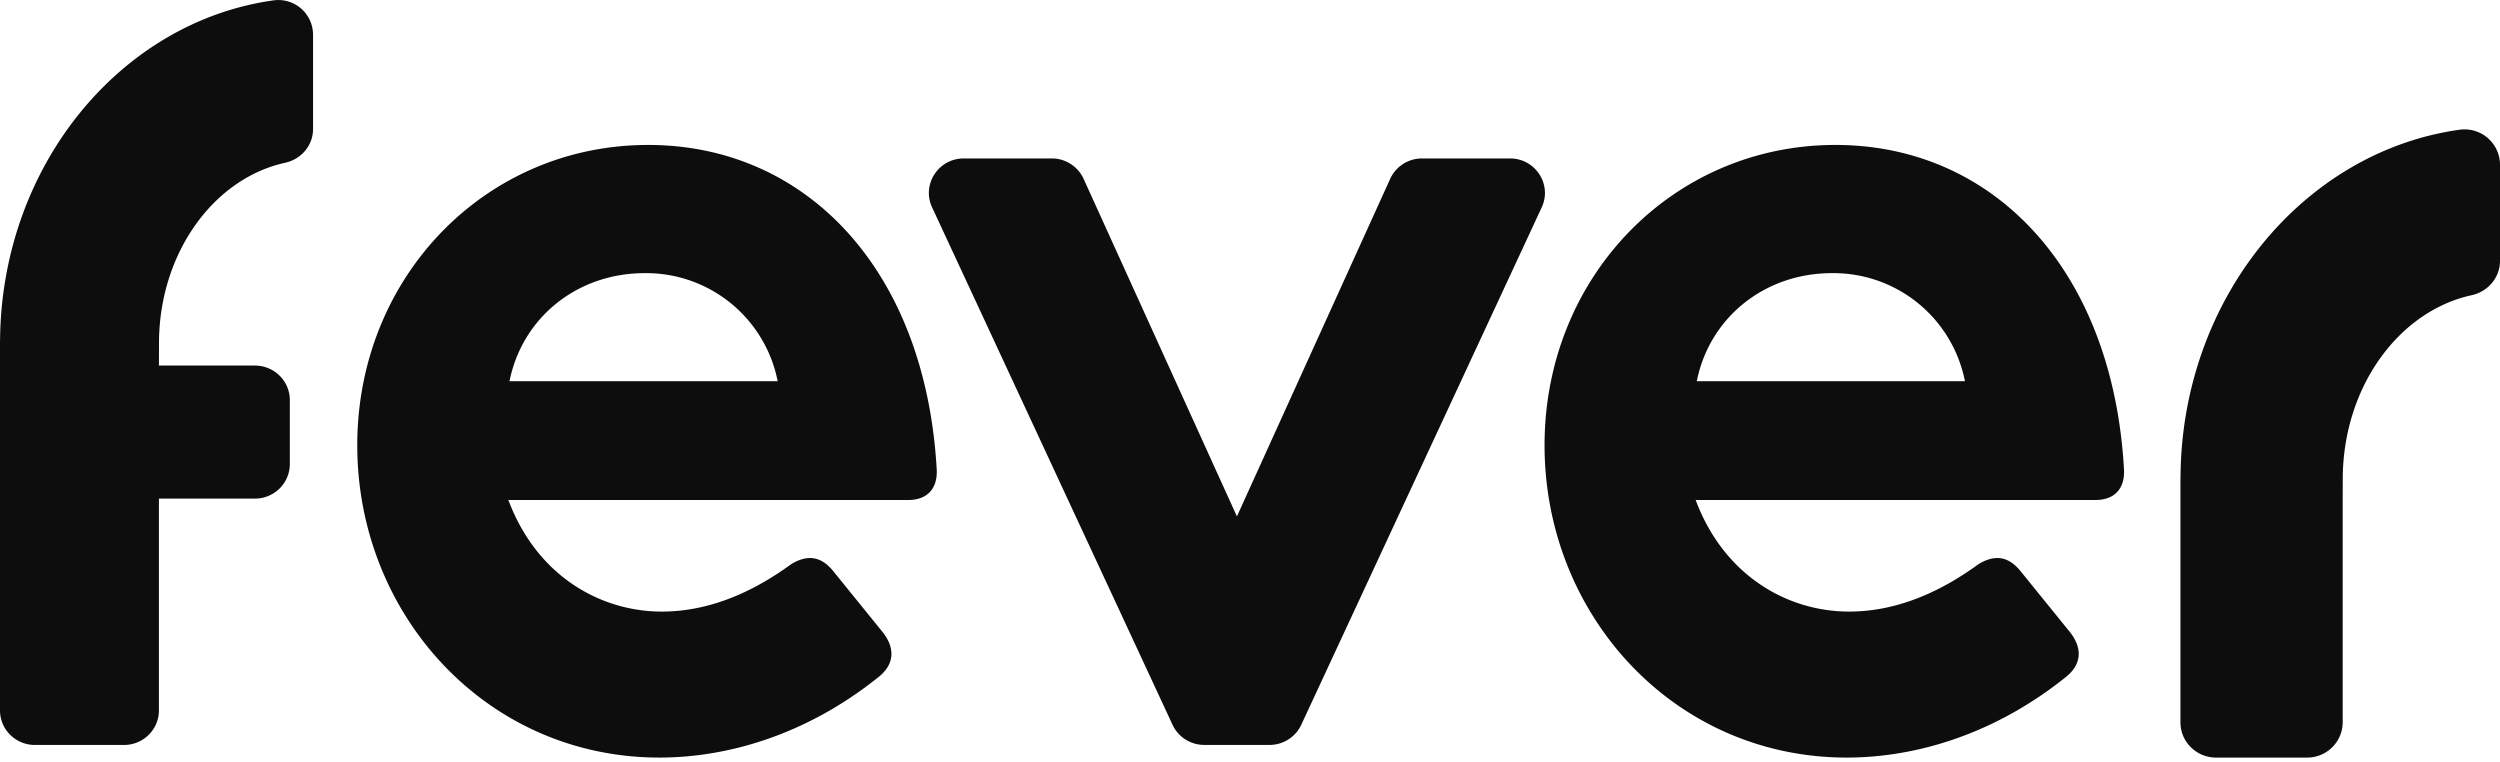
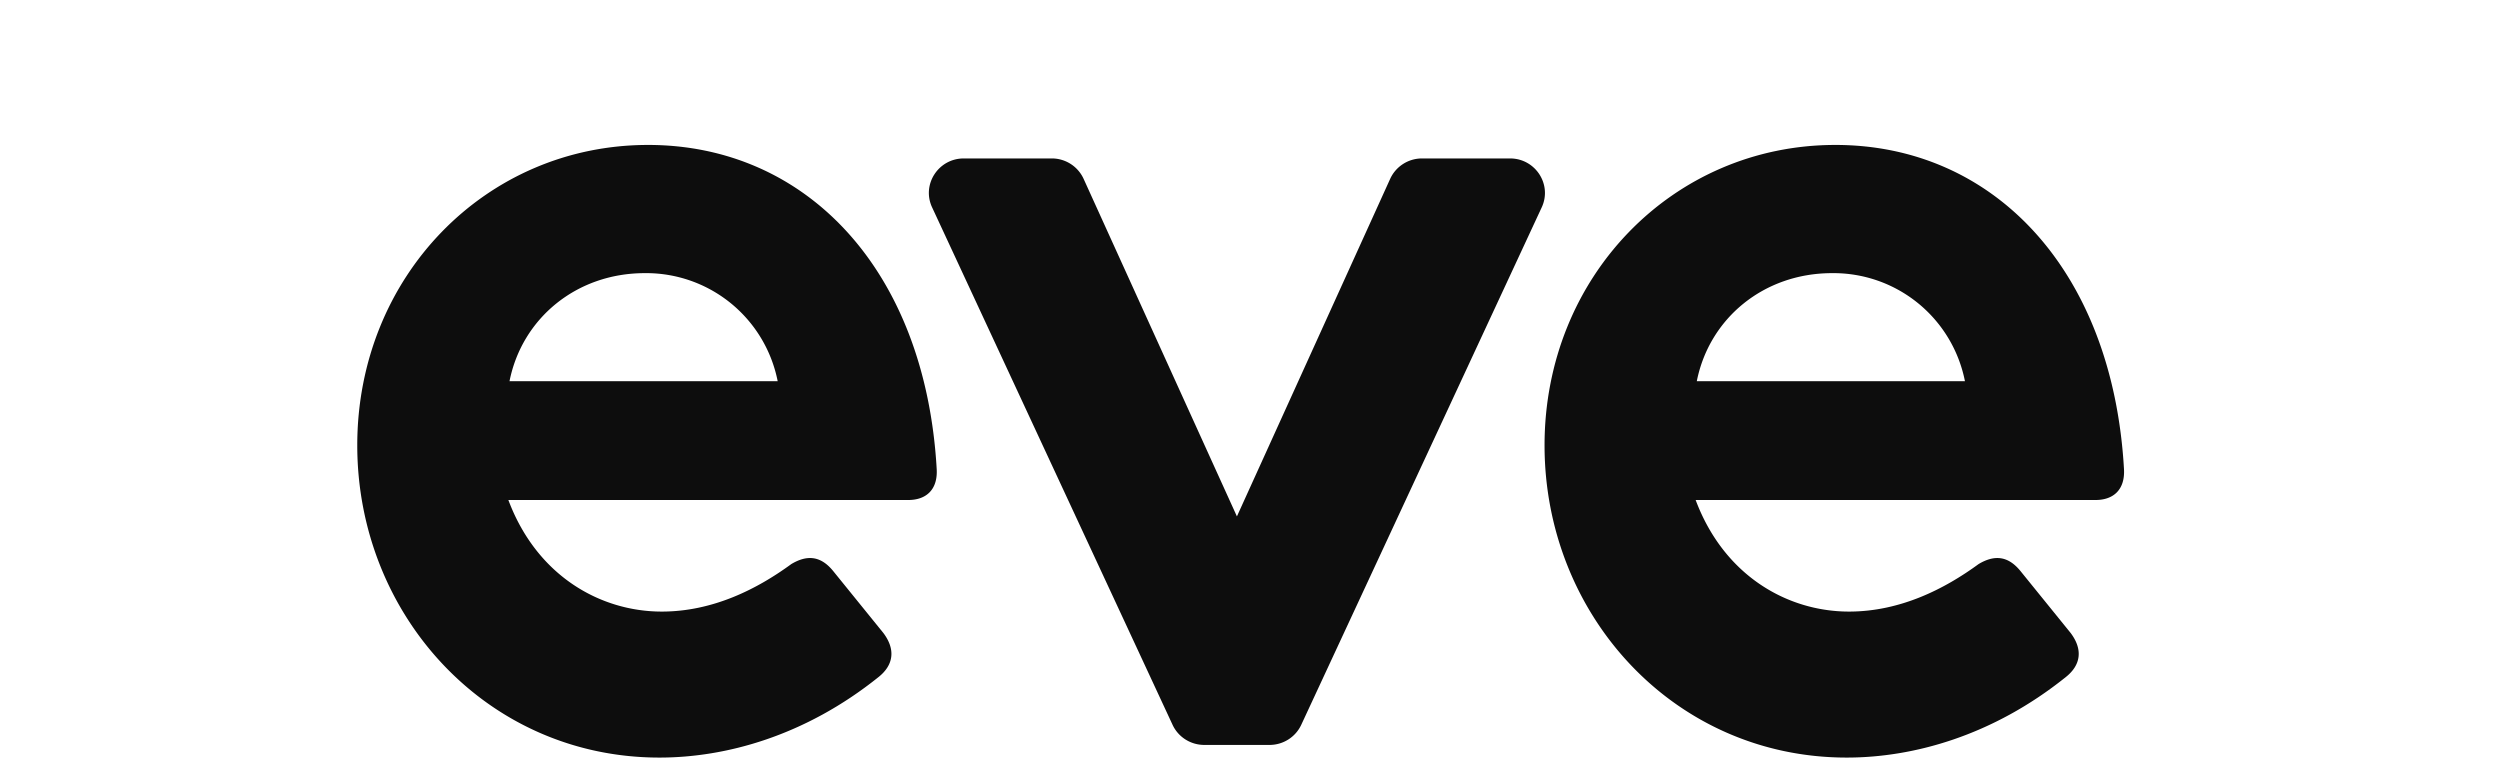
<svg xmlns="http://www.w3.org/2000/svg" width="128" height="39" fill="none">
-   <path fill="#0D0D0D" d="M125.946 6.64c-8.024 1.111-14.257 8.662-14.303 17.798h-.004v12.548c0 .995.817 1.802 1.824 1.802h4.658a1.814 1.814 0 0 0 1.825-1.802V25.7l.003-1.161c0-4.69 2.848-8.604 6.594-9.423.845-.185 1.457-.905 1.457-1.76V8.43a1.814 1.814 0 0 0-2.054-1.79Z" />
  <path fill="#0D0D0D" fill-rule="evenodd" d="M18.292 22.8c0-8.63 6.573-15.379 14.892-15.379 8.086 0 14.194 6.382 14.775 16.599.059 1.032-.522 1.58-1.454 1.58H26.028c1.456 3.89 4.714 5.713 7.855 5.713 2.618 0 4.886-1.156 6.631-2.432.815-.487 1.513-.425 2.152.365l2.56 3.16c.64.85.522 1.642-.233 2.249-3.782 3.038-7.854 4.133-11.228 4.133-8.841 0-15.473-7.295-15.473-15.988Zm14.718-8.815c-3.49 0-6.283 2.31-6.923 5.532h13.73a6.861 6.861 0 0 0-6.807-5.532Z" clip-rule="evenodd" />
  <path fill="#0D0D0D" d="M77.313 8.112h-4.505c-.703 0-1.34.409-1.63 1.043L63.33 26.44 55.48 9.155a1.789 1.789 0 0 0-1.629-1.043h-4.504c-1.304 0-2.168 1.336-1.623 2.506L60.035 37.11c.292.628.925 1.03 1.623 1.03h3.343c.698 0 1.331-.402 1.623-1.03l12.312-26.492c.544-1.17-.32-2.506-1.623-2.506Z" />
-   <path fill="#0D0D0D" fill-rule="evenodd" d="M79.081 22.8c0-8.63 6.573-15.379 14.892-15.379 8.086 0 14.194 6.382 14.775 16.599.059 1.032-.522 1.58-1.454 1.58H86.817c1.456 3.89 4.714 5.713 7.854 5.713 2.619 0 4.887-1.156 6.632-2.432.815-.487 1.513-.425 2.152.365l2.56 3.16c.64.85.524 1.642-.233 2.249-3.782 3.038-7.854 4.133-11.228 4.133-8.841 0-15.473-7.295-15.473-15.988Zm14.718-8.815c-3.49 0-6.283 2.31-6.923 5.532h13.729a6.86 6.86 0 0 0-6.806-5.532Z" clip-rule="evenodd" />
-   <path fill="#0D0D0D" d="M14.016.017C6.155 1.107.048 8.516.003 17.479H0v18.894c0 .977.8 1.769 1.787 1.769H6.35c.987 0 1.787-.792 1.787-1.769V25.528h4.914c.987 0 1.788-.792 1.788-1.768v-3.275c0-.977-.8-1.768-1.788-1.768H8.137l.004-1.14c0-4.601 2.79-8.44 6.46-9.244.827-.181 1.427-.888 1.427-1.727V1.773A1.778 1.778 0 0 0 14.016.017Z" />
+   <path fill="#0D0D0D" fill-rule="evenodd" d="M79.081 22.8c0-8.63 6.573-15.379 14.892-15.379 8.086 0 14.194 6.382 14.775 16.599.059 1.032-.522 1.58-1.454 1.58H86.817c1.456 3.89 4.714 5.713 7.854 5.713 2.619 0 4.887-1.156 6.632-2.432.815-.487 1.513-.425 2.152.365l2.56 3.16c.64.85.524 1.642-.233 2.249-3.782 3.038-7.854 4.133-11.228 4.133-8.841 0-15.473-7.295-15.473-15.988Zm14.718-8.815c-3.49 0-6.283 2.31-6.923 5.532h13.729a6.86 6.86 0 0 0-6.806-5.532" clip-rule="evenodd" />
</svg>